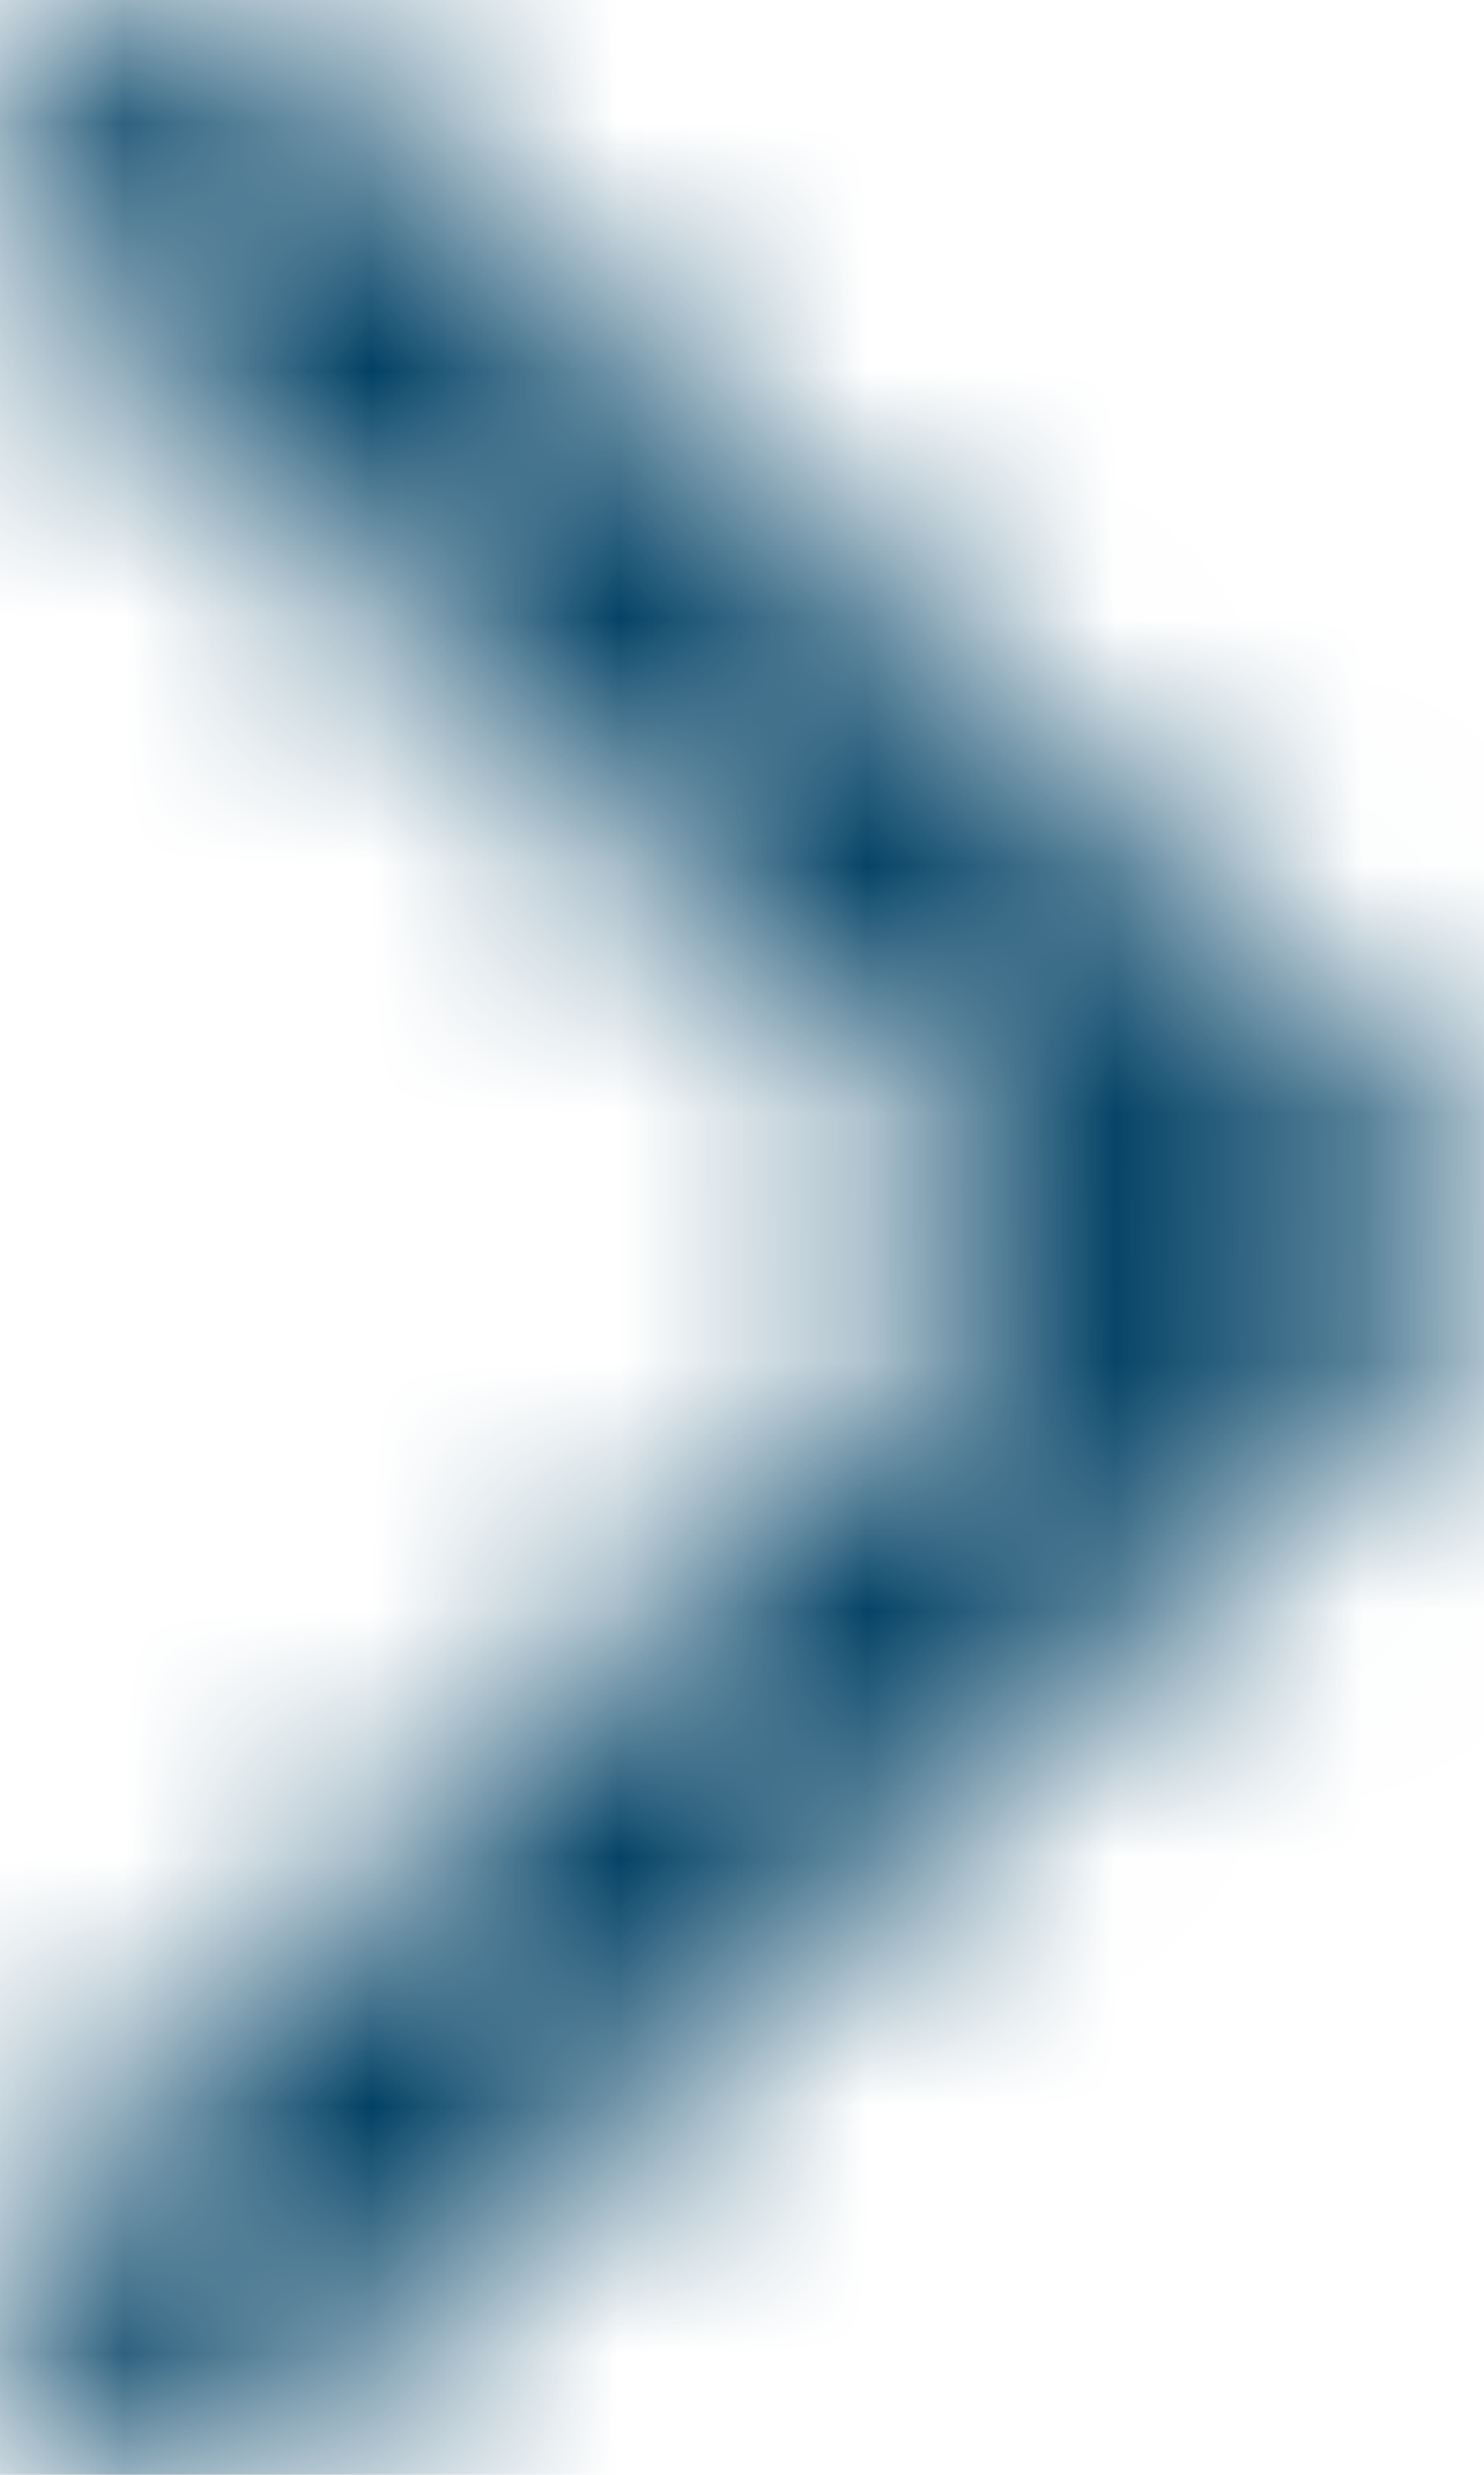
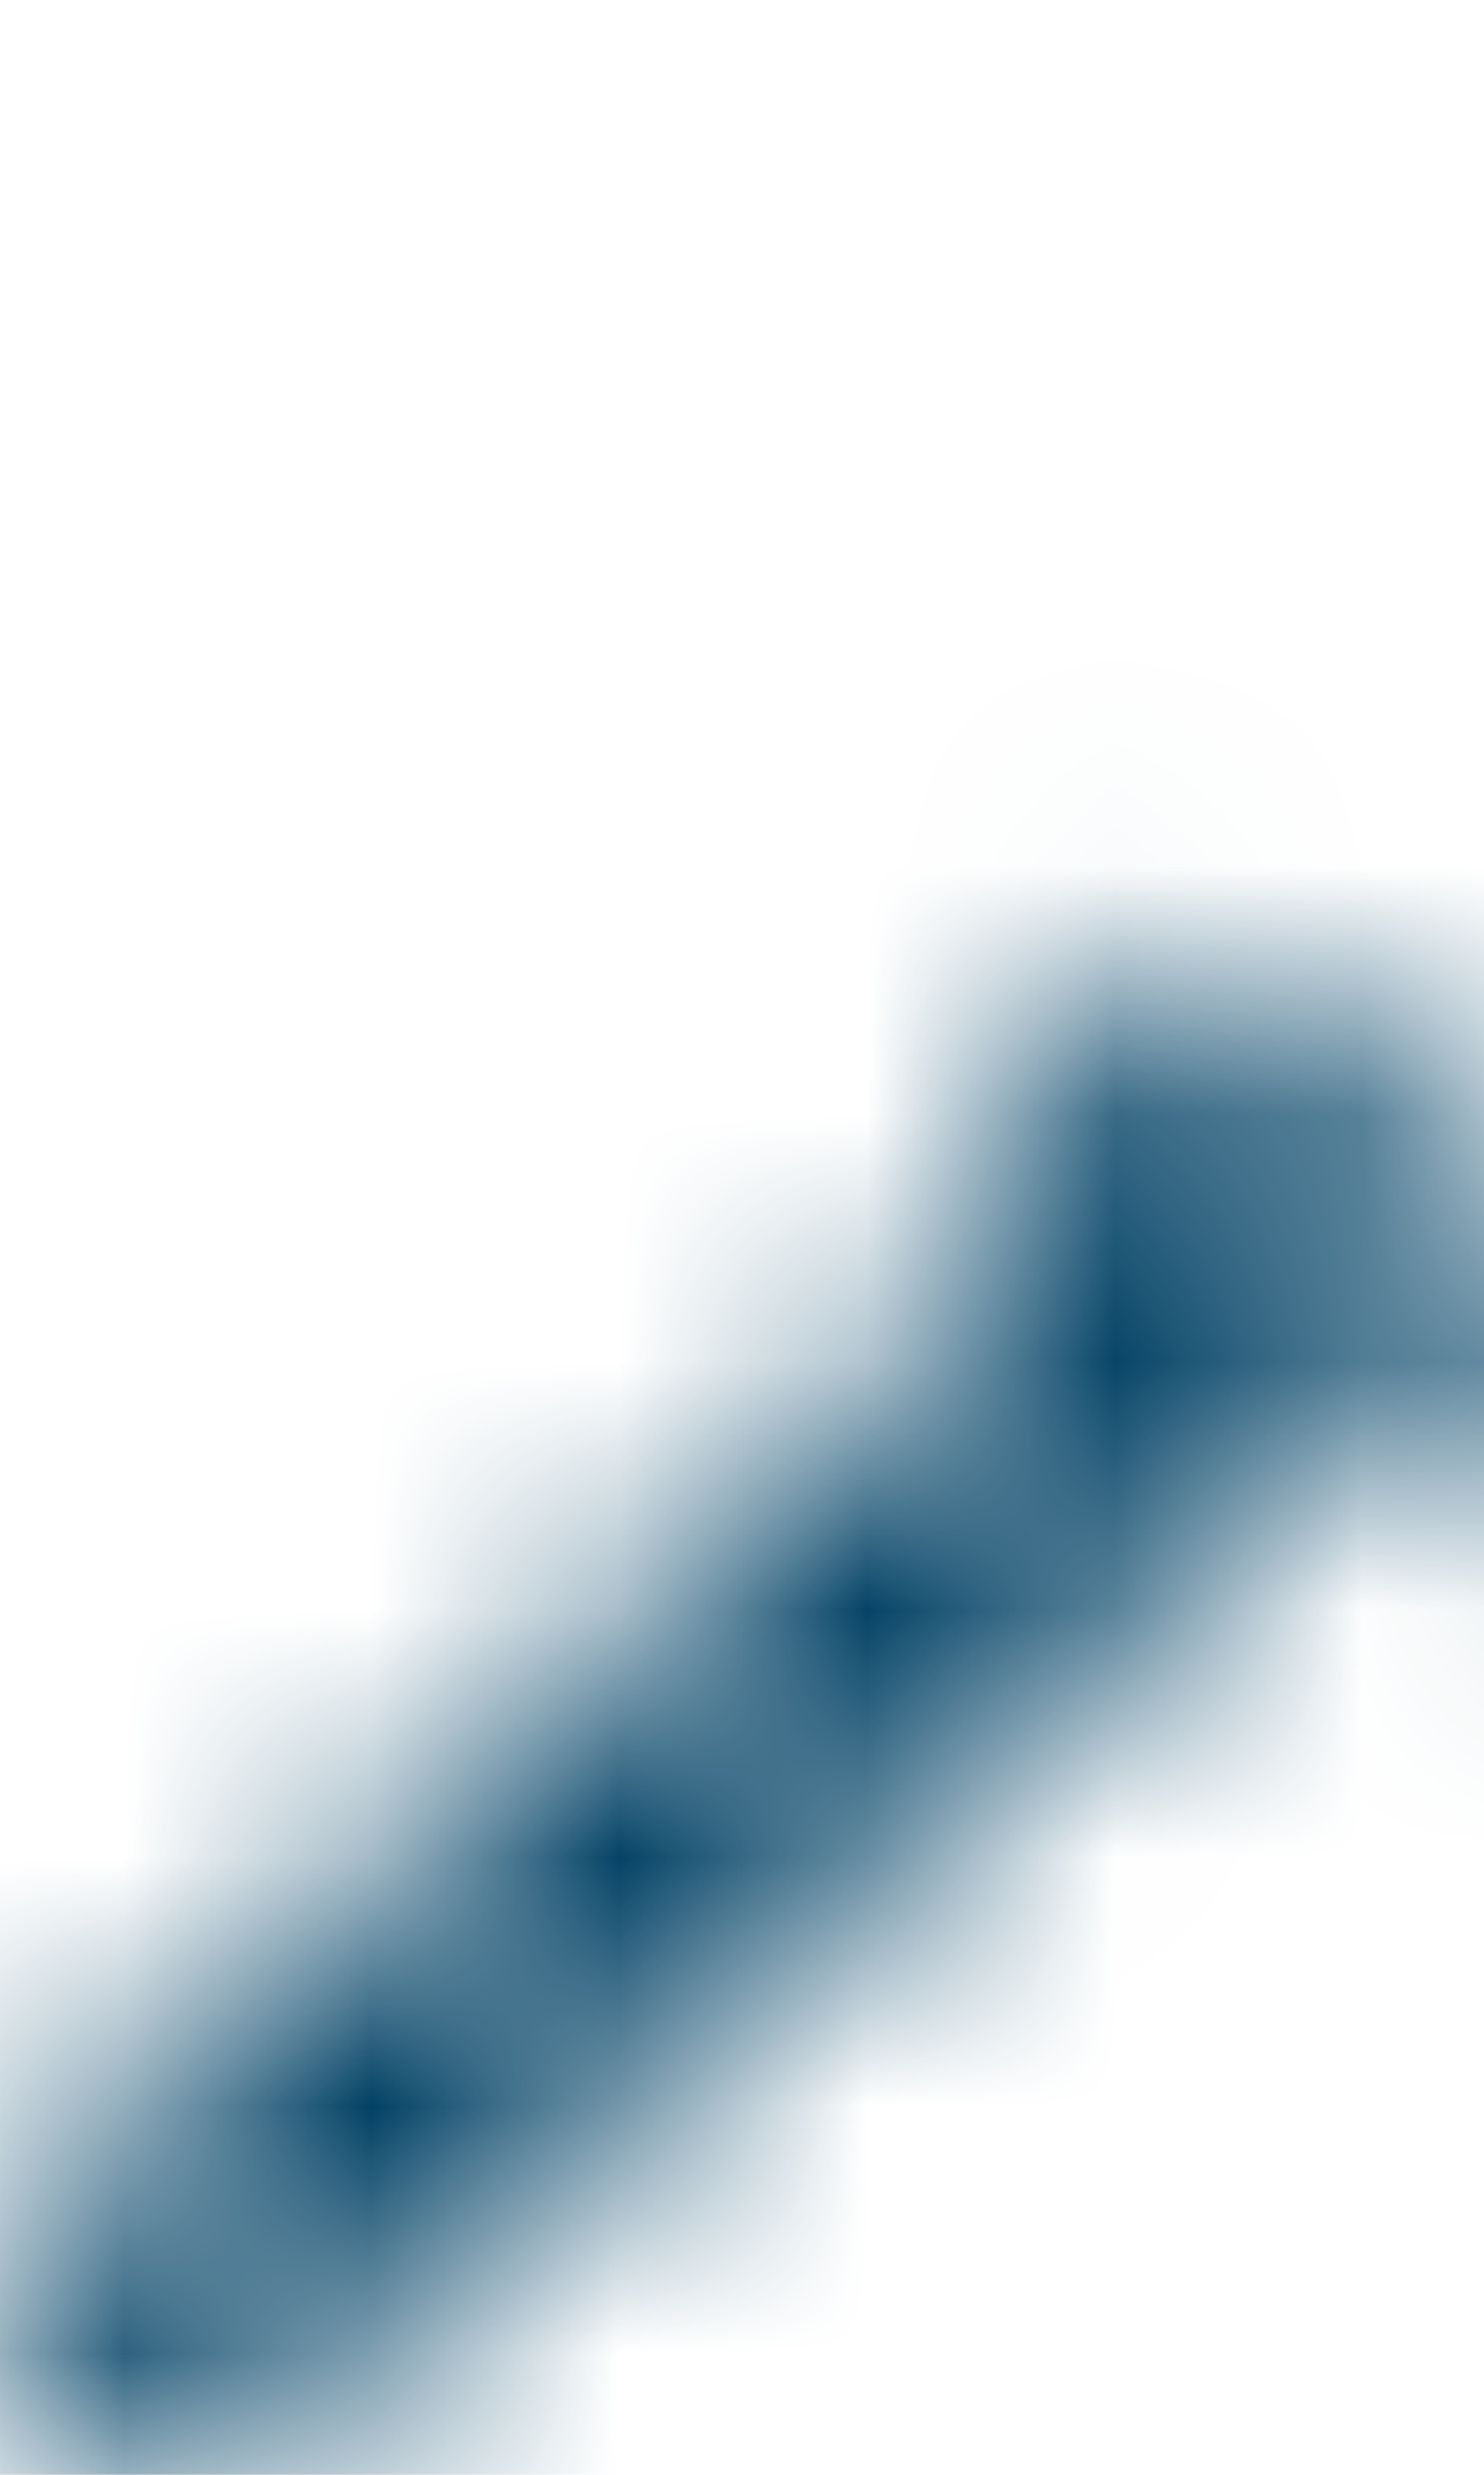
<svg xmlns="http://www.w3.org/2000/svg" xmlns:xlink="http://www.w3.org/1999/xlink" width="6" height="10" viewBox="0 0 6 10">
  <defs>
-     <path id="a" d="M5.855 12.336l-4.722 4.525a.508.508 0 0 1-.697 0l-.291-.28a.46.46 0 0 1 0-.668l4.085-3.911L.15 8.087a.46.46 0 0 1 0-.669l.291-.28a.508.508 0 0 1 .697 0l4.722 4.526a.467.467 0 0 1-.004.672z" />
+     <path id="a" d="M5.855 12.336l-4.722 4.525a.508.508 0 0 1-.697 0l-.291-.28a.46.46 0 0 1 0-.668l4.085-3.911a.46.46 0 0 1 0-.669l.291-.28a.508.508 0 0 1 .697 0l4.722 4.526a.467.467 0 0 1-.004.672z" />
  </defs>
  <g fill="none" fill-rule="evenodd">
    <g transform="translate(0 -7)">
-       <path d="M0 0h6v24H0z" />
      <mask id="b" fill="#fff">
        <use xlink:href="#a" />
      </mask>
      <g fill="#004064" mask="url(#b)">
        <path d="M0 0h6v24H0z" />
      </g>
    </g>
  </g>
</svg>